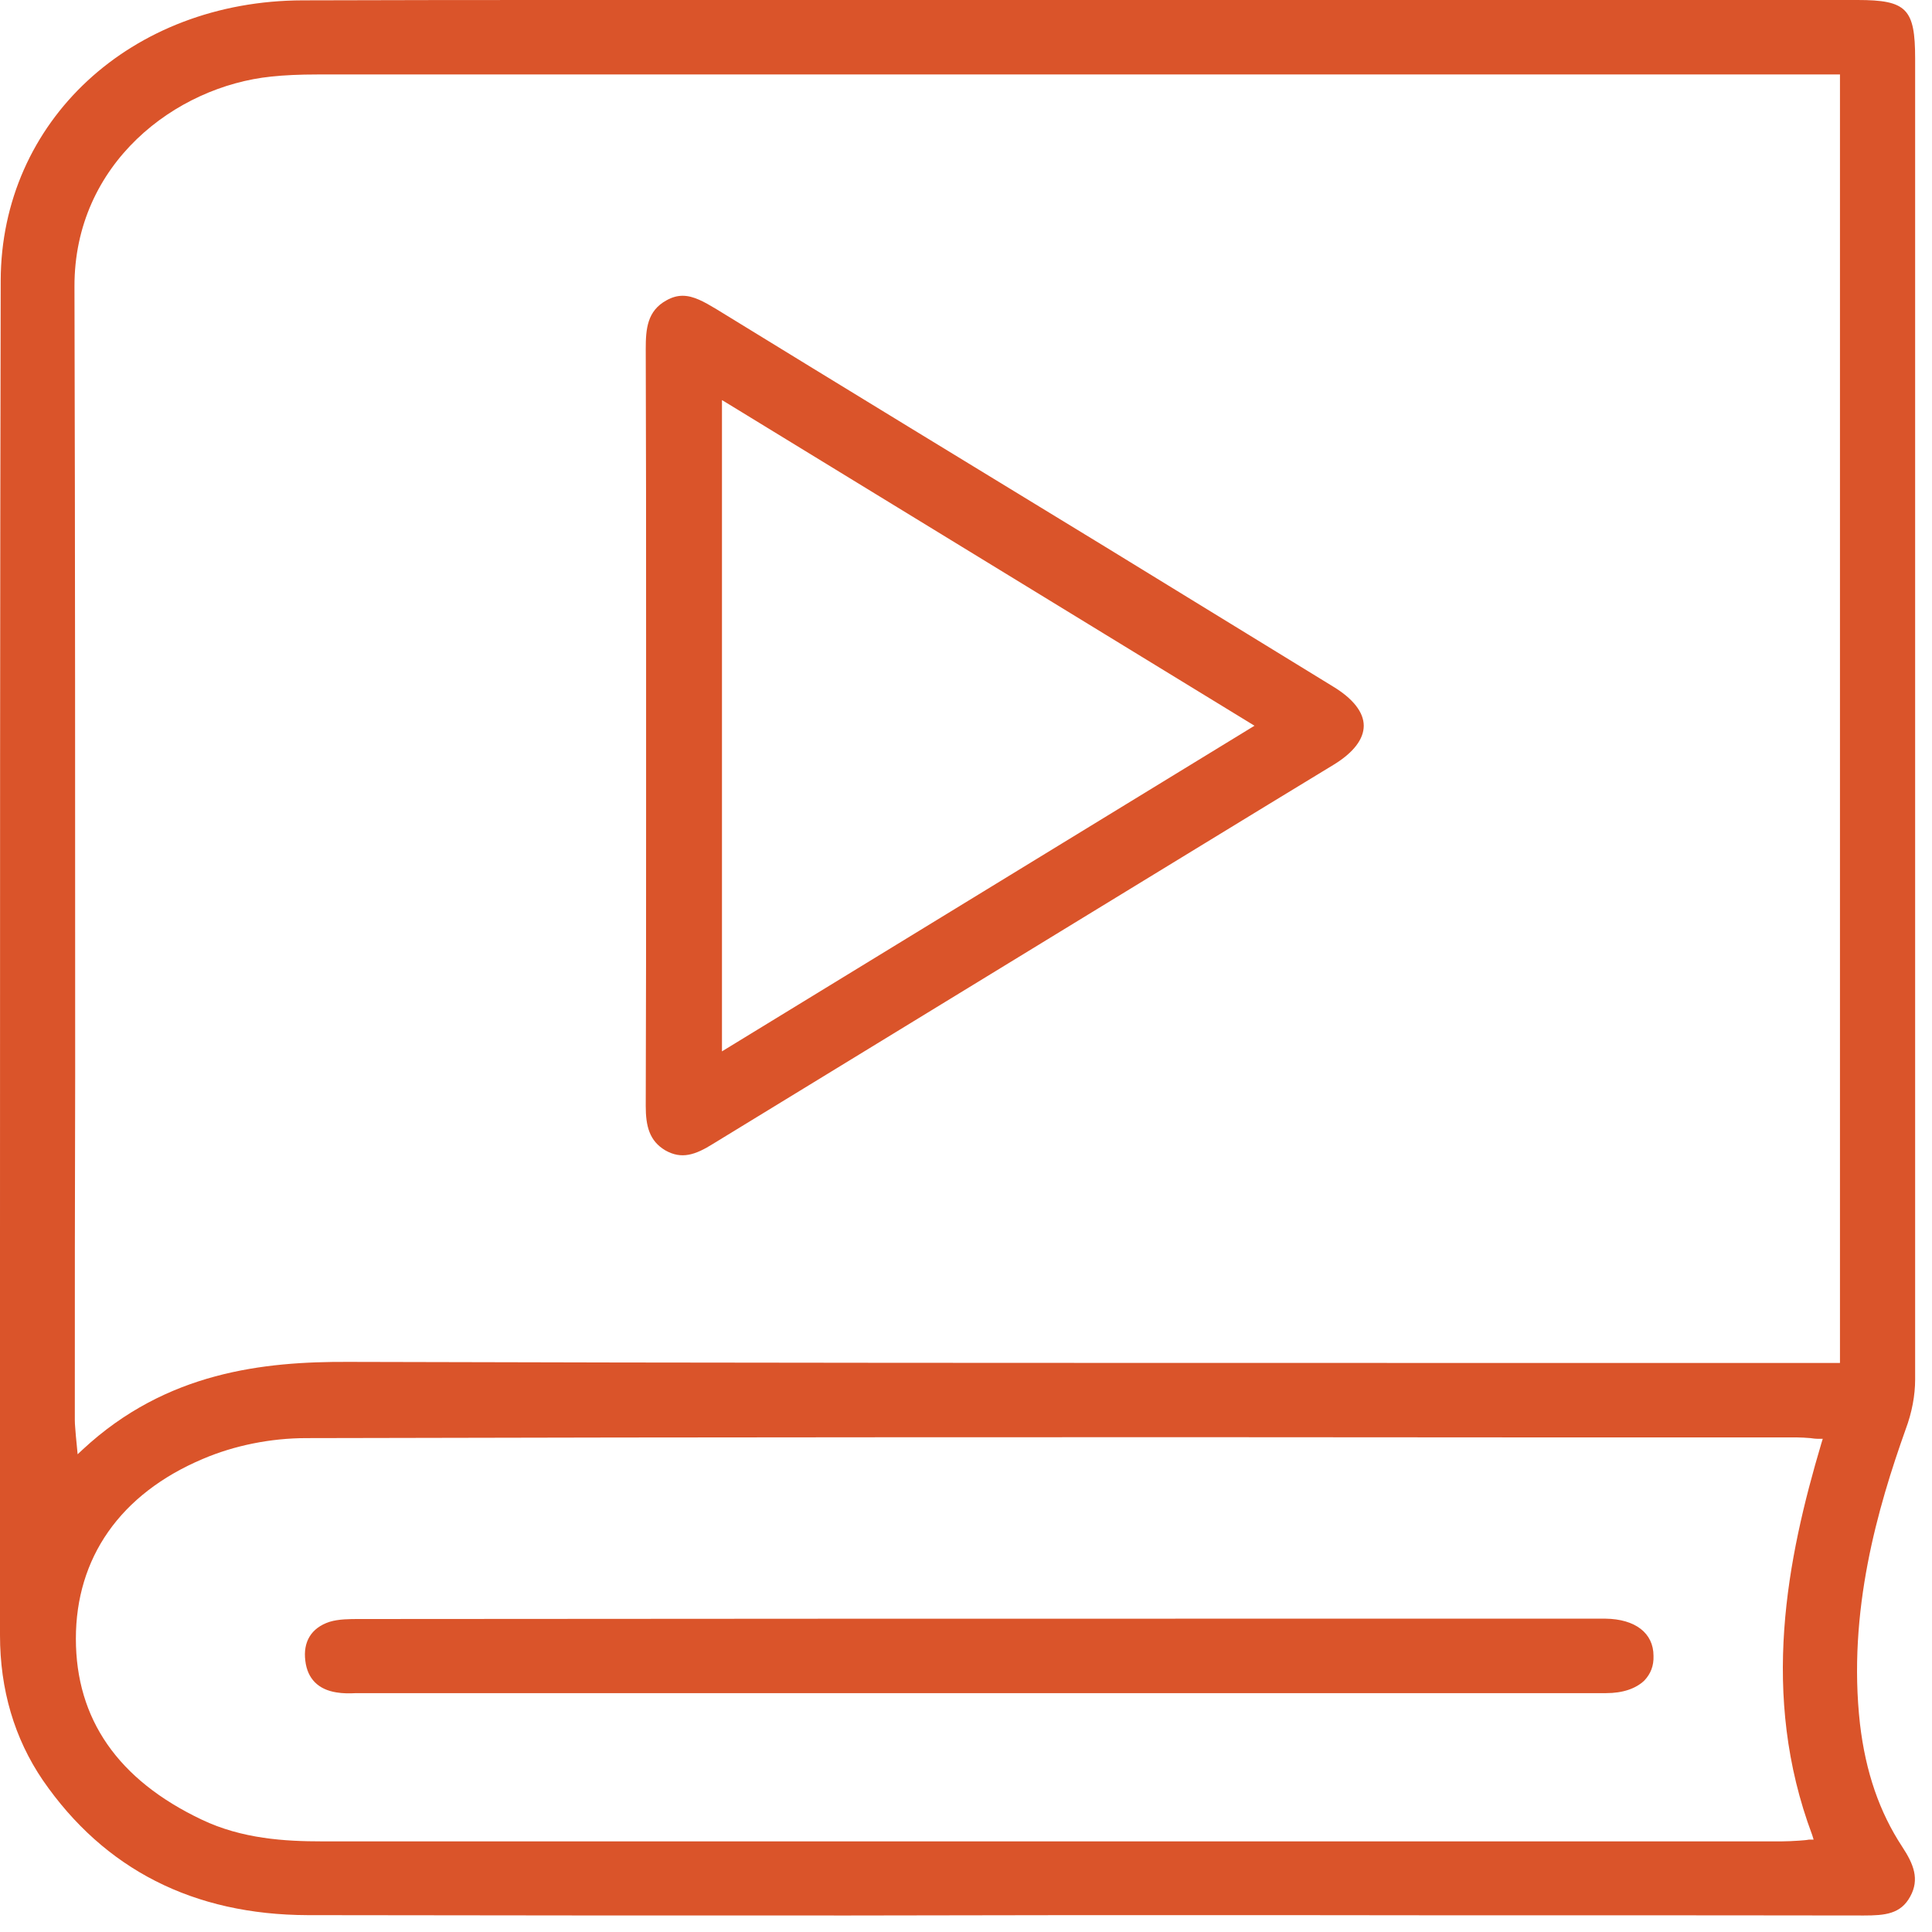
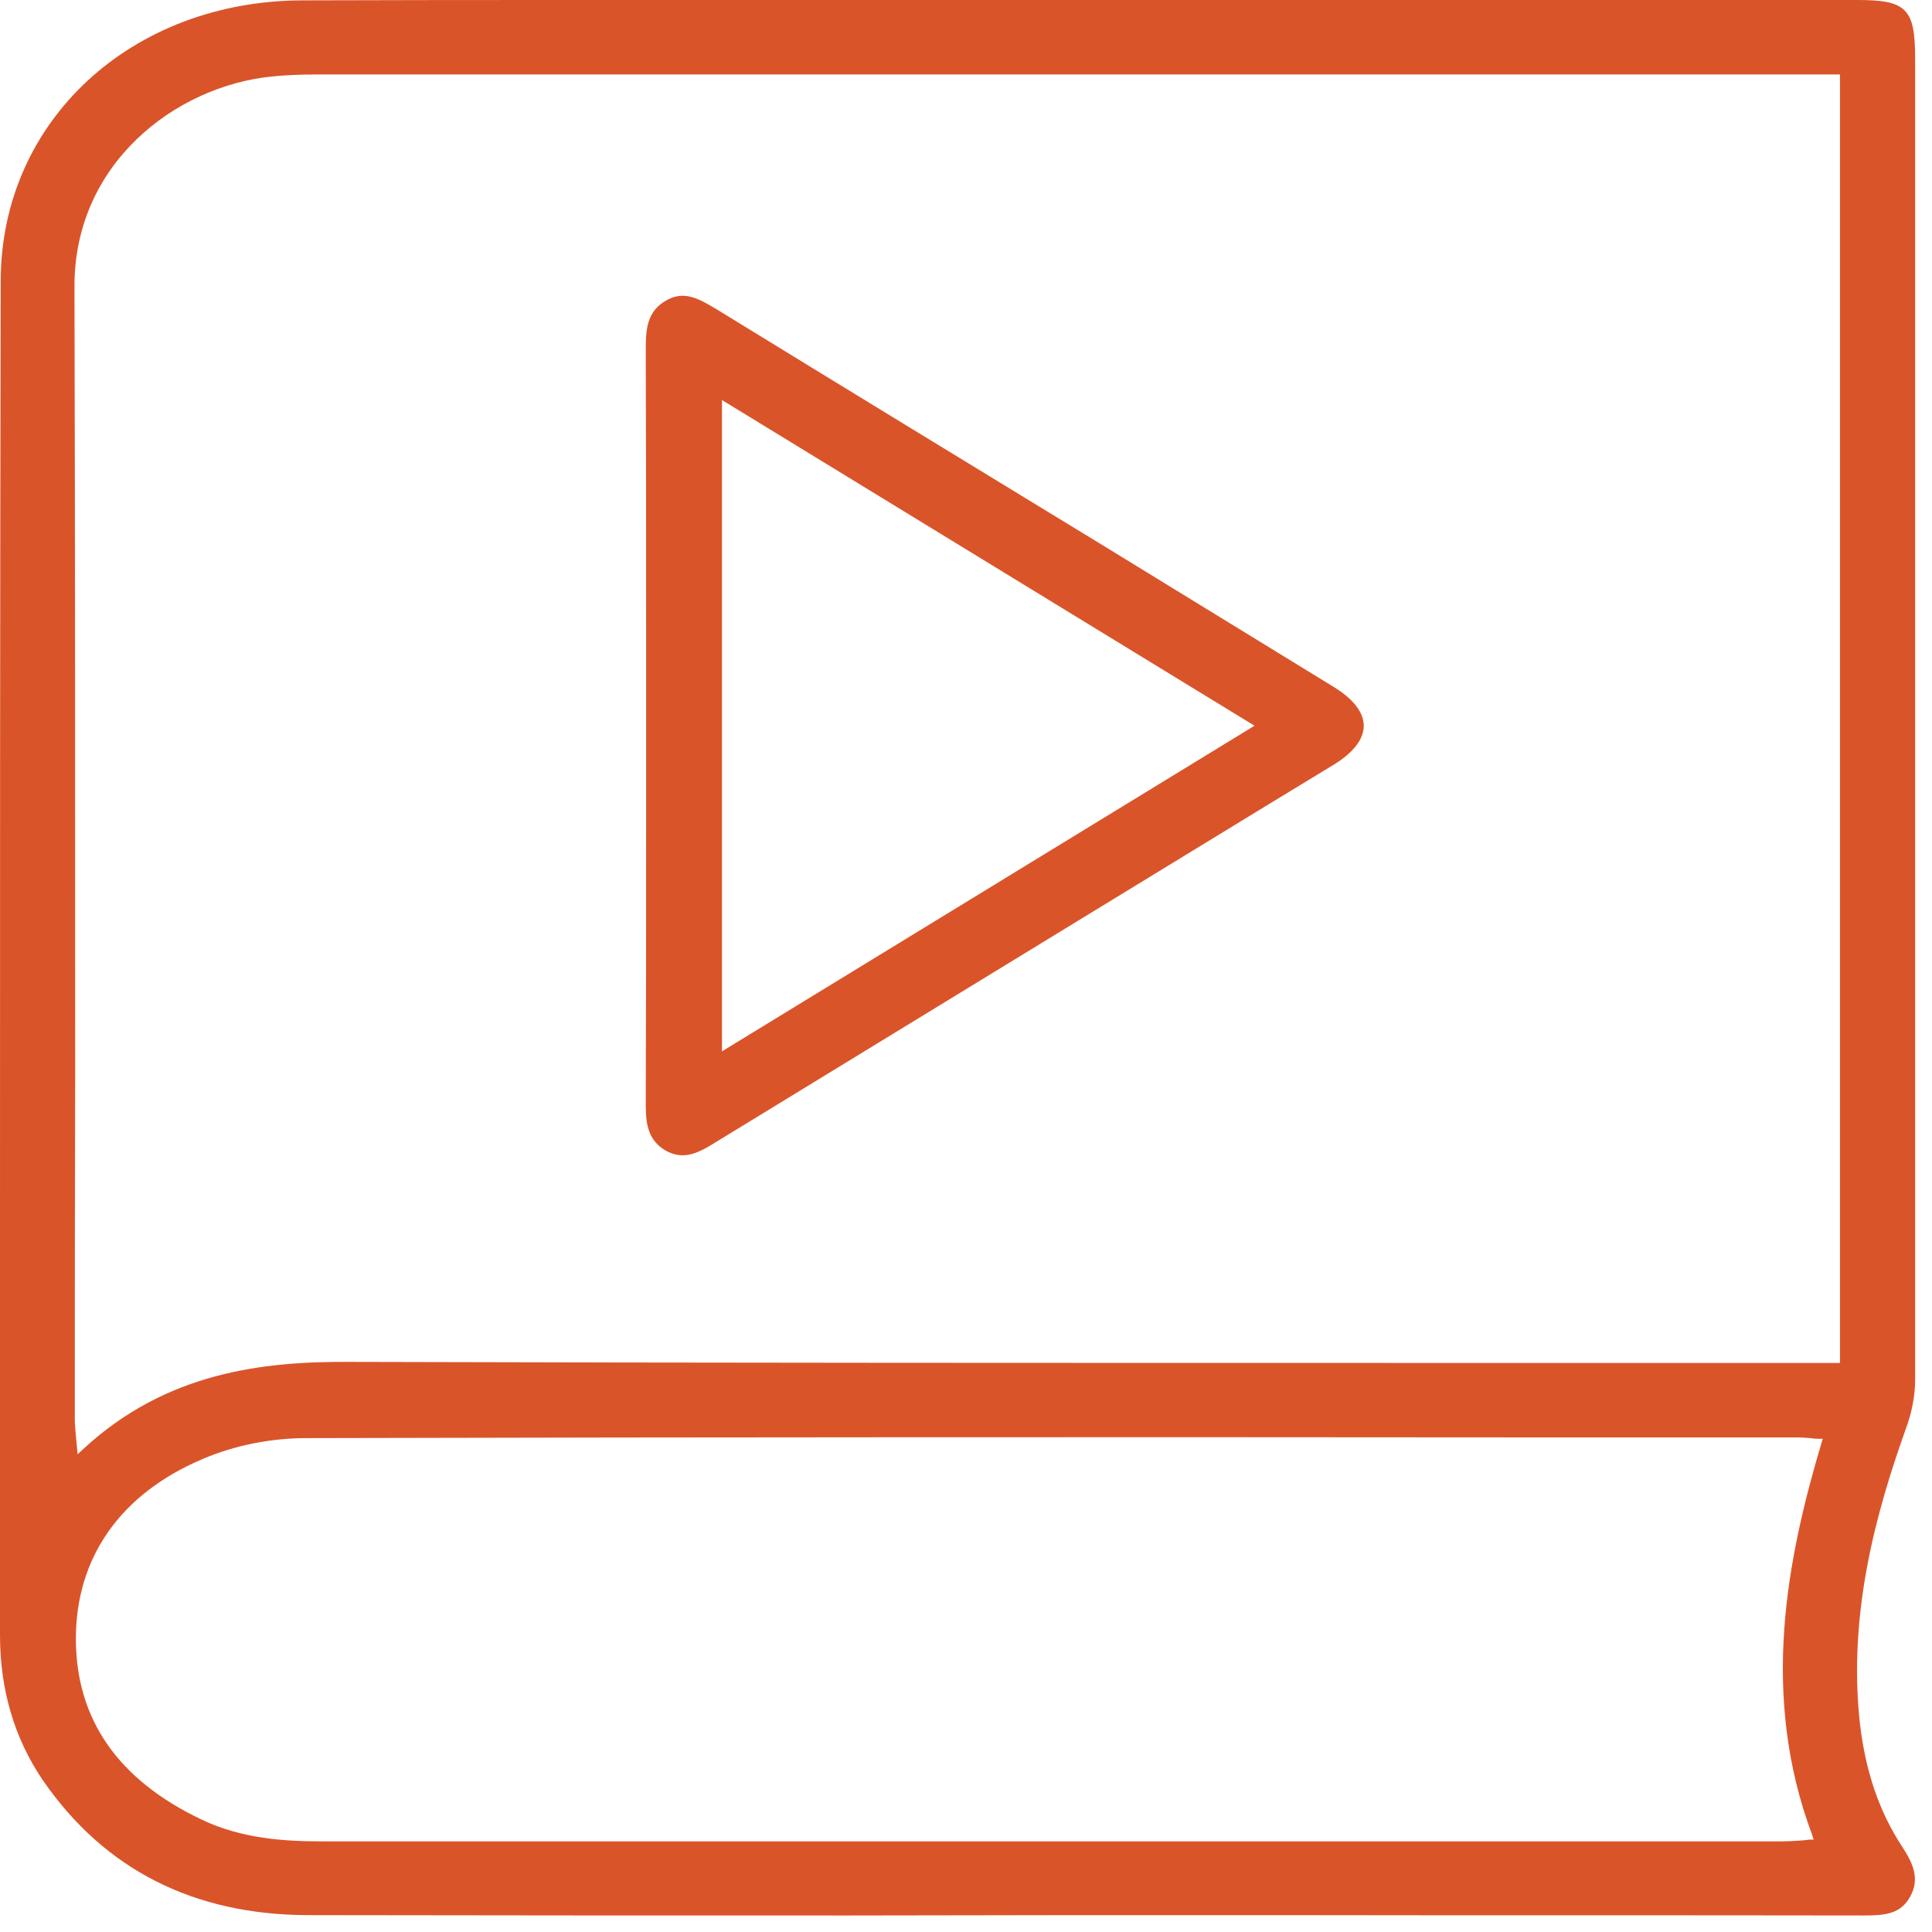
<svg xmlns="http://www.w3.org/2000/svg" width="55" height="55" viewBox="0 0 55 55" fill="none">
  <path d="M52.9 0H16.7C14.01 0 11.3 0 8.62 0.01C3.73 0.02 0.03 3.45 0.02 7.99C0 17.12 0 26.4 0 35.37V46.55C0 48.1 0.41 49.49 1.22 50.68C2.97 53.22 5.51 54.51 8.76 54.52C13.9 54.53 19.13 54.53 24.18 54.53C26.3 54.53 28.41 54.52 30.53 54.52H36.53C42.03 54.53 47.54 54.52 53.04 54.53H53.06C53.66 54.53 54.11 54.49 54.38 53.99C54.65 53.5 54.48 53.07 54.15 52.57C53.5 51.58 53.11 50.44 52.95 49.08C52.59 45.87 53.46 42.91 54.25 40.69C54.43 40.21 54.52 39.72 54.52 39.27C54.52 28.27 54.52 17.08 54.52 6.26V1.67C54.52 0.25 54.28 0 52.88 0H52.9ZM51.85 41.09C50.88 44.36 50.09 48.24 51.59 52.24L51.63 52.37H51.5C51.4 52.39 51.3 52.39 51.21 52.4C51.04 52.41 50.88 52.42 50.72 52.42H9.17C8.12 52.42 6.89 52.35 5.74 51.8C3.36 50.67 2.16 48.94 2.16 46.65C2.16 44.36 3.41 42.53 5.78 41.53C6.67 41.15 7.71 40.94 8.72 40.94C20.47 40.91 32.41 40.91 43.96 40.92H51.15C51.28 40.92 51.4 40.93 51.54 40.94C51.61 40.95 51.68 40.96 51.77 40.96H51.89L51.85 41.09ZM52.38 38.8H40.58C30.53 38.8 20.13 38.8 9.91 38.77C7.51 38.76 4.74 39.05 2.36 41.26L2.21 41.4L2.19 41.19C2.18 41.07 2.17 40.97 2.16 40.88C2.15 40.71 2.13 40.57 2.13 40.43C2.13 37.16 2.13 33.9 2.14 30.63C2.14 23.27 2.14 15.65 2.12 8.16C2.11 4.65 5 2.46 7.72 2.18C8.1 2.14 8.52 2.12 9.03 2.12H52.38V38.8Z" fill="#DA542A" />
  <path d="M37.943 19.54L31.453 15.56C27.763 13.31 24.073 11.06 20.393 8.8C20.043 8.59 19.743 8.42 19.433 8.42C19.283 8.42 19.133 8.46 18.973 8.55C18.423 8.85 18.383 9.37 18.383 9.93C18.393 12.64 18.393 15.34 18.393 18.05V23.36C18.393 26.07 18.393 28.78 18.383 31.49C18.383 32.05 18.483 32.48 18.943 32.75C19.403 33.01 19.793 32.88 20.303 32.56C23.733 30.46 27.163 28.37 30.593 26.27C33.053 24.77 35.513 23.26 37.983 21.76C38.533 21.42 38.823 21.04 38.823 20.66C38.823 20.28 38.523 19.89 37.943 19.54ZM20.553 29.93V11.39L20.703 11.48L35.713 20.66L20.553 29.93Z" fill="#DA542A" />
-   <path d="M47.072 47.14C47.082 47.42 46.992 47.65 46.812 47.84C46.572 48.07 46.202 48.2 45.722 48.2H10.132C9.952 48.21 9.762 48.21 9.582 48.18C9.062 48.1 8.752 47.79 8.692 47.28C8.622 46.74 8.862 46.34 9.382 46.17C9.642 46.09 9.962 46.09 10.222 46.09C19.682 46.08 29.142 46.08 38.592 46.08H45.702C46.552 46.09 47.072 46.49 47.072 47.14Z" fill="#DA542A" />
</svg>